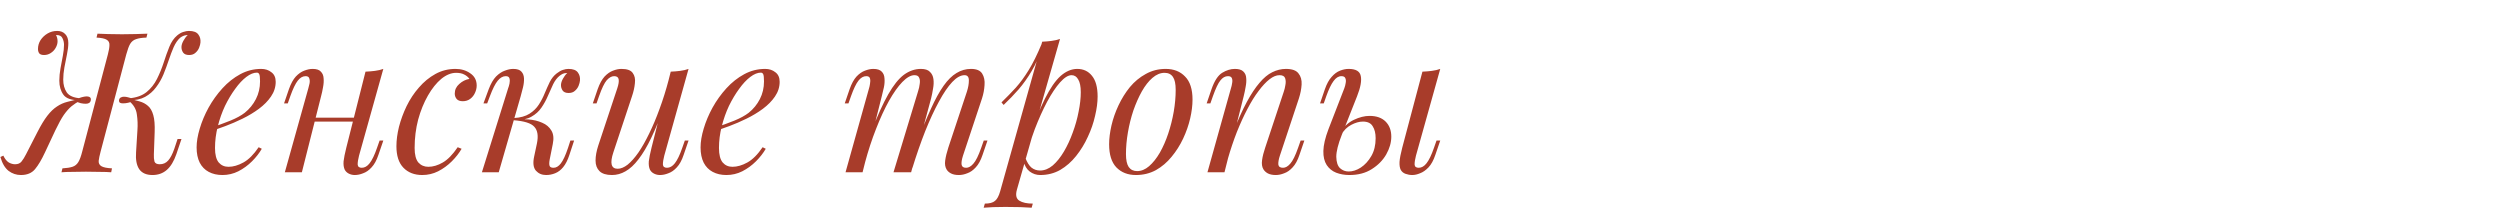
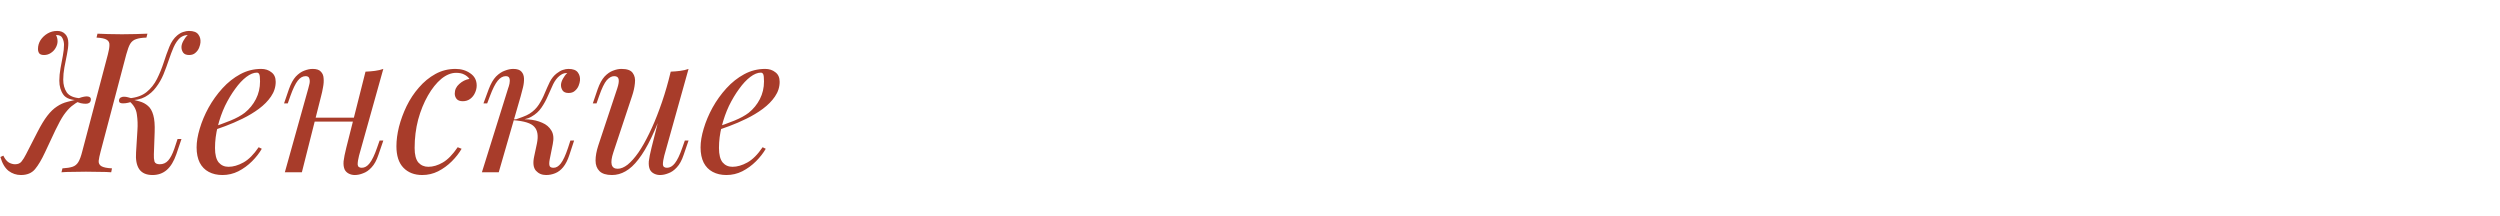
<svg xmlns="http://www.w3.org/2000/svg" width="2554" height="221" viewBox="0 0 2554 221" fill="none">
-   <path d="M102.8 154.8C101.733 158.8 101.067 162 100.8 164.4C100.667 166.8 101.6 168.6 103.6 169.8C105.6 171 109.2 171.733 114.4 172L113.6 176C110.533 175.733 106.667 175.6 102 175.6C97.467 175.467 92.733 175.4 87.8 175.4C82.867 175.4 78.2 175.467 73.8 175.6C69.4 175.6 65.733 175.733 62.8 176L63.8 172C68.2 171.733 71.6 171.2 74 170.4C76.533 169.6 78.533 168 80 165.6C81.467 163.2 82.8 159.6 84 154.8L110.2 55.6C111.267 51.6 111.8 48.4 111.8 46C111.933 43.6 111 41.8 109 40.6C107.133 39.4 103.667 38.667 98.6 38.4L99.6 34.4C102.267 34.533 105.867 34.667 110.4 34.8C114.933 34.933 119.667 35 124.6 35C129.533 35 134.267 34.933 138.8 34.8C143.467 34.667 147.4 34.533 150.6 34.4L149.6 38.4C145.067 38.533 141.533 39.067 139 40C136.467 40.8 134.467 42.4 133 44.8C131.667 47.067 130.333 50.667 129 55.6L102.8 154.8ZM163.2 167.8C166.667 167.8 169.533 166.533 171.8 164C174.067 161.467 176.133 157.533 178 152.2L181.4 142H185.4L180.2 157.4C177.667 164.733 174.4 170.133 170.4 173.6C166.4 177.067 161.533 178.8 155.8 178.8C149.533 178.8 145 176.8 142.2 172.8C139.533 168.8 138.467 163.067 139 155.6L140.4 133C140.8 127.533 140.6 122.133 139.8 116.8C139.133 111.467 136.4 106.867 131.6 103L132 101C135.867 101.8 139.4 102.667 142.6 103.6C145.933 104.533 148.8 106.067 151.2 108.2C153.6 110.2 155.4 113.333 156.6 117.6C157.8 121.733 158.267 127.533 158 135L157.2 157.6C157.067 160.533 157.267 163 157.8 165C158.467 166.867 160.267 167.8 163.2 167.8ZM134.4 104C133.867 104.133 132.667 104.467 130.8 105C129.067 105.4 127.333 105.6 125.6 105.6C124.4 105.6 123.4 105.4 122.6 105C121.8 104.467 121.467 103.533 121.6 102.2C121.867 100.867 122.467 100 123.4 99.6C124.333 99.067 125.4 98.8 126.6 98.8C128.067 98.8 129.467 99 130.8 99.4C132.267 99.8 133.467 100.133 134.4 100.4V104ZM191.2 35.8C189.467 35.933 188.067 36.267 187 36.8C186.067 37.2 185.067 37.8 184 38.6C181.467 40.867 179.267 44.067 177.4 48.2C175.667 52.2 174 56.6 172.4 61.4C170.8 66.2 169 71.067 167 76C165 80.8 162.467 85.2 159.4 89.2C156.467 93.2 152.733 96.467 148.2 99C143.8 101.4 138.333 102.533 131.8 102.4L132.2 100.4C139.533 99.733 145.4 97.6 149.8 94C154.2 90.4 157.733 85.933 160.4 80.6C163.067 75.267 165.333 69.733 167.2 64C169.067 58.133 171 52.733 173 47.8C175 42.867 177.667 39 181 36.2C183.267 34.333 185.4 33.133 187.4 32.6C189.4 31.933 191.267 31.6 193 31.6C197.667 31.6 200.867 32.8 202.6 35.2C204.333 37.467 205.067 40.2 204.8 43.4C204.667 45 204.2 46.8 203.4 48.8C202.6 50.8 201.333 52.533 199.6 54C198 55.467 195.867 56.2 193.2 56.2C190.267 56.2 188.2 55.333 187 53.6C185.8 51.733 185.267 49.733 185.4 47.6C185.533 45.733 186.2 43.733 187.4 41.6C188.6 39.333 190.067 37.4 191.8 35.8C191.667 35.8 191.533 35.8 191.4 35.8C191.4 35.8 191.333 35.8 191.2 35.8ZM3.4 159C5 162.333 6.867 164.667 9 166C11.133 167.2 13.267 167.8 15.4 167.8C18.333 167.8 20.533 166.867 22 165C23.6 163 25.133 160.533 26.6 157.6L38.2 135C41.8 127.933 45.2 122.333 48.4 118.2C51.6 114.067 54.867 110.933 58.2 108.8C61.533 106.533 65.133 104.933 69 104C72.867 102.933 77.267 101.933 82.2 101L81.4 103C78.467 104.6 75.667 106.467 73 108.6C70.467 110.733 67.867 113.667 65.2 117.4C62.667 121.133 59.8 126.333 56.6 133L46 155.6C42.533 163.067 39.133 168.8 35.8 172.8C32.467 176.8 27.667 178.8 21.4 178.8C16.733 178.8 12.533 177.4 8.8 174.6C5.067 171.667 2.267 166.933 0.4 160.4L3.4 159ZM80.2 100.4C84.6 98.8 87.867 98.2 90 98.6C92.133 99 93.067 100.133 92.8 102C92.667 103.467 92.067 104.533 91 105.2C90.067 105.733 88.933 106 87.6 106C86 106 84.267 105.8 82.4 105.4C80.667 104.867 79.267 104.4 78.2 104L80.2 100.4ZM57.8 35.8C57.667 35.8 57.533 35.8 57.4 35.8C57.4 35.8 57.333 35.8 57.2 35.8C57.733 36.733 58.133 37.733 58.4 38.8C58.667 39.867 58.8 41 58.8 42.2C58.8 44.467 58.133 46.733 56.8 49C55.6 51.133 53.933 52.867 51.8 54.2C49.8 55.533 47.533 56.2 45 56.2C42.6 56.2 40.933 55.6 40 54.4C39.2 53.2 38.8 51.733 38.8 50C38.8 46.8 39.667 43.8 41.4 41C43.267 38.2 45.667 35.933 48.6 34.2C51.533 32.467 54.8 31.6 58.4 31.6C61.867 31.6 64.6 32.667 66.6 34.8C68.733 36.933 69.8 40 69.8 44C69.8 47.333 69.333 51.2 68.4 55.6C67.6 59.867 66.733 64.267 65.8 68.8C65 73.2 64.6 77.4 64.6 81.4C64.6 86.467 65.8 90.8 68.2 94.4C70.733 98 75.467 100 82.4 100.4L81.6 102.4C73.2 102.533 67.6 100.667 64.8 96.8C62 92.933 60.6 88.133 60.6 82.4C60.6 78.4 61 74.2 61.8 69.8C62.6 65.4 63.4 61.133 64.2 57C65 52.733 65.4 49 65.4 45.8C65.4 43.4 64.867 41.133 63.8 39C62.867 36.867 60.867 35.8 57.8 35.8ZM215.253 130.6C222.72 128.067 229.453 125.6 235.453 123.2C241.586 120.667 246.453 118 250.053 115.2C254.853 111.333 258.653 106.667 261.453 101.2C264.253 95.733 265.653 89.733 265.653 83.2C265.653 79.333 265.386 76.867 264.853 75.8C264.32 74.733 263.52 74.2 262.453 74.2C259.12 74.2 255.52 75.667 251.653 78.6C247.786 81.533 243.986 85.6 240.253 90.8C236.52 95.867 233.053 101.667 229.853 108.2C226.786 114.733 224.32 121.733 222.453 129.2C220.586 136.533 219.653 143.867 219.653 151.2C219.653 158 220.92 162.933 223.453 166C225.986 168.933 229.32 170.4 233.453 170.4C238.253 170.4 243.32 168.933 248.653 166C253.986 163.067 259.186 157.867 264.253 150.4L267.453 152C264.92 156.4 261.586 160.667 257.453 164.8C253.32 168.933 248.653 172.333 243.453 175C238.386 177.533 232.986 178.8 227.253 178.8C221.92 178.8 217.253 177.733 213.253 175.6C209.253 173.467 206.186 170.333 204.053 166.2C201.92 161.933 200.853 156.733 200.853 150.6C200.853 144.867 201.92 138.467 204.053 131.4C206.186 124.2 209.186 117.067 213.053 110C217.053 102.8 221.786 96.2 227.253 90.2C232.72 84.2 238.786 79.4 245.453 75.8C252.12 72.2 259.253 70.4 266.853 70.4C270.986 70.4 274.453 71.533 277.253 73.8C280.186 75.933 281.653 79.2 281.653 83.6C281.653 88.933 280.053 93.933 276.853 98.6C273.786 103.133 269.653 107.333 264.453 111.2C259.386 114.933 253.853 118.267 247.853 121.2C241.853 124.133 235.986 126.667 230.253 128.8C224.52 130.933 219.453 132.667 215.053 134L215.253 130.6ZM314.795 120.2H368.795V124.2H314.795V120.2ZM308.395 176H290.995L314.995 90.2C315.395 88.867 315.795 87.267 316.195 85.4C316.595 83.4 316.529 81.667 315.995 80.2C315.595 78.6 314.329 77.8 312.195 77.8C309.262 77.8 306.595 79.333 304.195 82.4C301.795 85.467 299.262 90.733 296.595 98.2L293.995 105.6H290.195L295.195 91C297.195 85.4 299.529 81.133 302.195 78.2C304.995 75.267 307.862 73.267 310.795 72.2C313.862 71 316.729 70.4 319.395 70.4C323.395 70.4 326.195 71.333 327.795 73.2C329.529 74.933 330.462 77.2 330.595 80C330.862 82.8 330.662 85.867 329.995 89.2C329.462 92.4 328.795 95.467 327.995 98.4L308.395 176ZM366.795 159C365.862 162.6 365.395 165.6 365.395 168C365.529 170.267 366.929 171.4 369.595 171.4C372.529 171.4 375.195 169.867 377.595 166.8C380.129 163.6 382.662 158.333 385.195 151L387.795 143.6H391.595L386.595 158.2C384.729 163.8 382.395 168.067 379.595 171C376.929 173.933 374.062 175.933 370.995 177C368.062 178.2 365.195 178.8 362.395 178.8C360.262 178.8 358.262 178.333 356.395 177.4C354.529 176.467 353.129 175.133 352.195 173.4C351.129 171.133 350.729 168.267 350.995 164.8C351.395 161.333 352.329 156.667 353.795 150.8L373.395 73.2C376.729 73.067 379.929 72.8 382.995 72.4C386.195 72 389.062 71.333 391.595 70.4L366.795 159ZM465.983 74.4C460.916 74.4 455.849 76.467 450.783 80.6C445.849 84.733 441.316 90.4 437.183 97.6C433.049 104.8 429.716 113 427.183 122.2C424.783 131.4 423.583 141.067 423.583 151.2C423.583 158 424.849 162.933 427.383 166C430.049 168.933 433.449 170.4 437.583 170.4C442.383 170.4 447.316 168.933 452.383 166C457.449 163.067 462.516 157.867 467.583 150.4L471.583 152C469.049 156.4 465.716 160.667 461.583 164.8C457.449 168.933 452.783 172.333 447.583 175C442.516 177.533 437.116 178.8 431.383 178.8C423.383 178.8 416.983 176.333 412.183 171.4C407.383 166.467 404.983 159.133 404.983 149.4C404.983 143.267 405.849 136.667 407.583 129.6C409.449 122.4 412.049 115.333 415.383 108.4C418.849 101.333 423.049 95 427.983 89.4C432.916 83.667 438.516 79.067 444.783 75.6C451.049 72.133 457.916 70.4 465.383 70.4C471.249 70.4 476.316 71.933 480.583 75C484.849 77.933 486.983 82.067 486.983 87.4C486.983 89.933 486.383 92.467 485.183 95C484.116 97.4 482.516 99.4 480.383 101C478.249 102.6 475.716 103.4 472.783 103.4C469.983 103.4 467.916 102.667 466.583 101.2C465.249 99.6 464.583 97.733 464.583 95.6C464.583 91.733 466.116 88.467 469.183 85.8C472.249 83 475.716 81.267 479.583 80.6C478.249 78.733 476.516 77.267 474.383 76.2C472.249 75 469.449 74.4 465.983 74.4ZM561.511 163.2C560.978 166.133 560.978 168.267 561.511 169.6C562.044 170.8 563.378 171.4 565.511 171.4C568.178 171.4 570.644 169.933 572.911 167C575.311 163.933 577.778 158.6 580.311 151L582.711 143.6H586.511L581.711 158.2C579.978 163.533 577.844 167.733 575.311 170.8C572.911 173.733 570.178 175.8 567.111 177C564.178 178.2 561.111 178.8 557.911 178.8C553.644 178.8 550.178 177.333 547.511 174.4C544.844 171.333 544.244 166.467 545.711 159.8L548.511 146.6C550.111 138.867 549.244 133.2 545.911 129.6C542.711 125.867 535.511 123.6 524.311 122.8V122C529.378 121.6 534.511 121.6 539.711 122C545.044 122.4 549.778 123.533 553.911 125.4C558.044 127.133 561.178 129.8 563.311 133.4C565.444 136.867 565.911 141.467 564.711 147.2L561.511 163.2ZM579.111 74.6C577.511 74.6 576.111 74.867 574.911 75.4C573.844 75.933 572.778 76.6 571.711 77.4C569.178 79.4 566.978 82.267 565.111 86C563.378 89.733 561.578 93.733 559.711 98C557.978 102.133 555.778 106.133 553.111 110C550.578 113.733 547.178 116.8 542.911 119.2C538.778 121.6 533.378 122.733 526.711 122.6L524.711 122.8L525.111 120.6C531.644 120.2 536.911 118.733 540.911 116.2C544.911 113.667 548.111 110.533 550.511 106.8C552.911 103.067 554.911 99.2 556.511 95.2C558.244 91.067 559.978 87.2 561.711 83.6C563.578 80 565.911 77.133 568.711 75C571.111 73.133 573.244 71.933 575.111 71.4C577.111 70.733 578.978 70.4 580.711 70.4C585.378 70.4 588.578 71.6 590.311 74C592.044 76.267 592.778 79 592.511 82.2C592.378 83.8 591.911 85.6 591.111 87.6C590.311 89.6 589.044 91.333 587.311 92.8C585.711 94.267 583.578 95 580.911 95C577.978 95 575.911 94.133 574.711 92.4C573.511 90.533 572.978 88.533 573.111 86.4C573.244 84.533 573.911 82.533 575.111 80.4C576.311 78.133 577.778 76.2 579.511 74.6C579.378 74.6 579.311 74.6 579.311 74.6C579.311 74.6 579.244 74.6 579.111 74.6ZM509.511 176H492.311L519.111 90.2C519.644 88.867 520.111 87.267 520.511 85.4C520.911 83.4 520.911 81.667 520.511 80.2C520.111 78.6 518.844 77.8 516.711 77.8C513.778 77.8 511.044 79.333 508.511 82.4C505.978 85.467 503.311 90.733 500.511 98.2L497.711 105.6H493.911L499.311 91C501.444 85.4 503.911 81.133 506.711 78.2C509.644 75.267 512.644 73.267 515.711 72.2C518.778 71 521.644 70.4 524.311 70.4C528.311 70.4 531.111 71.333 532.711 73.2C534.311 74.933 535.178 77.2 535.311 80C535.444 82.8 535.111 85.867 534.311 89.2C533.511 92.4 532.711 95.467 531.911 98.4L509.511 176ZM679.22 106.8C674.42 120.133 669.82 131.4 665.42 140.6C661.02 149.8 656.62 157.2 652.22 162.8C647.954 168.4 643.554 172.467 639.02 175C634.62 177.533 630.02 178.8 625.22 178.8C619.354 178.8 615.087 177.467 612.42 174.8C609.754 172.133 608.42 168.533 608.42 164C608.42 159.467 609.354 154.333 611.22 148.6L630.62 90.2C631.954 86.2 632.42 83.133 632.02 81C631.62 78.867 630.087 77.8 627.42 77.8C624.887 77.8 622.354 79.2 619.82 82C617.42 84.8 614.82 90.2 612.02 98.2L609.42 105.6H605.62L610.62 91C612.62 85.4 614.954 81.133 617.62 78.2C620.42 75.267 623.287 73.267 626.22 72.2C629.287 71 632.154 70.4 634.82 70.4C640.687 70.4 644.554 71.8 646.42 74.6C648.42 77.267 649.154 80.733 648.62 85C648.22 89.267 647.22 93.733 645.62 98.4L626.62 155.6C622.887 166.8 624.354 172.4 631.02 172.4C634.22 172.4 637.62 171 641.22 168.2C644.82 165.267 648.487 161.133 652.22 155.8C655.954 150.333 659.62 143.867 663.22 136.4C666.954 128.8 670.487 120.4 673.82 111.2C677.287 101.867 680.42 91.867 683.22 81.2L679.22 106.8ZM678.62 159C677.687 162.6 677.22 165.6 677.22 168C677.354 170.267 678.754 171.4 681.42 171.4C684.354 171.4 687.02 169.867 689.42 166.8C691.954 163.6 694.487 158.333 697.02 151L699.62 143.6H703.42L698.42 158.2C696.554 163.8 694.22 168.067 691.42 171C688.754 173.933 685.887 175.933 682.82 177C679.887 178.2 677.02 178.8 674.22 178.8C672.087 178.8 670.087 178.333 668.22 177.4C666.354 176.467 664.954 175.133 664.02 173.4C662.954 171.133 662.554 168.267 662.82 164.8C663.22 161.333 664.154 156.667 665.62 150.8L685.22 73.2C688.554 73.067 691.754 72.8 694.82 72.4C698.02 72 700.887 71.333 703.42 70.4L678.62 159ZM730.097 130.6C737.564 128.067 744.297 125.6 750.297 123.2C756.43 120.667 761.297 118 764.897 115.2C769.697 111.333 773.497 106.667 776.297 101.2C779.097 95.733 780.497 89.733 780.497 83.2C780.497 79.333 780.23 76.867 779.697 75.8C779.164 74.733 778.364 74.2 777.297 74.2C773.964 74.2 770.364 75.667 766.497 78.6C762.63 81.533 758.83 85.6 755.097 90.8C751.364 95.867 747.897 101.667 744.697 108.2C741.63 114.733 739.164 121.733 737.297 129.2C735.43 136.533 734.497 143.867 734.497 151.2C734.497 158 735.764 162.933 738.297 166C740.83 168.933 744.164 170.4 748.297 170.4C753.097 170.4 758.164 168.933 763.497 166C768.83 163.067 774.03 157.867 779.097 150.4L782.297 152C779.764 156.4 776.43 160.667 772.297 164.8C768.164 168.933 763.497 172.333 758.297 175C753.23 177.533 747.83 178.8 742.097 178.8C736.764 178.8 732.097 177.733 728.097 175.6C724.097 173.467 721.03 170.333 718.897 166.2C716.764 161.933 715.697 156.733 715.697 150.6C715.697 144.867 716.764 138.467 718.897 131.4C721.03 124.2 724.03 117.067 727.897 110C731.897 102.8 736.63 96.2 742.097 90.2C747.564 84.2 753.63 79.4 760.297 75.8C766.964 72.2 774.097 70.4 781.697 70.4C785.83 70.4 789.297 71.533 792.097 73.8C795.03 75.933 796.497 79.2 796.497 83.6C796.497 88.933 794.897 93.933 791.697 98.6C788.63 103.133 784.497 107.333 779.297 111.2C774.23 114.933 768.697 118.267 762.697 121.2C756.697 124.133 750.83 126.667 745.097 128.8C739.364 130.933 734.297 132.667 729.897 134L730.097 130.6Z" fill="#A83C2A" />
-   <path d="M881.2 176H863.8L887.8 90.2C888.2 89 888.533 87.467 888.8 85.6C889.2 83.6 889.2 81.8 888.8 80.2C888.4 78.6 887.133 77.8 885 77.8C882.067 77.8 879.4 79.333 877 82.4C874.6 85.467 872.067 90.733 869.4 98.2L866.8 105.6H863L868 91C870 85.4 872.333 81.133 875 78.2C877.8 75.267 880.667 73.267 883.6 72.2C886.667 71 889.533 70.4 892.2 70.4C896.2 70.4 899.067 71.333 900.8 73.2C902.533 74.933 903.467 77.267 903.6 80.2C903.867 83 903.667 86 903 89.2C902.333 92.4 901.6 95.467 900.8 98.4L881.2 176ZM937.8 93.6C938.733 90.8 939.333 88.133 939.6 85.6C940 83.067 939.8 81 939 79.4C938.333 77.667 936.733 76.8 934.2 76.8C930.467 76.8 926.333 79.133 921.8 83.8C917.4 88.333 912.867 94.733 908.2 103C903.667 111.133 899.267 120.667 895 131.6C890.733 142.4 886.933 154 883.6 166.4L890.2 134.4C896.333 118.4 902.067 105.733 907.4 96.4C912.733 87.067 918.067 80.4 923.4 76.4C928.867 72.4 934.667 70.4 940.8 70.4C945.067 70.4 948.133 71.4 950 73.4C952 75.267 953.2 77.733 953.6 80.8C954 83.867 953.867 87.133 953.2 90.6C952.667 94.067 952 97.4 951.2 100.6L930.8 176H912.8L937.8 93.6ZM987.8 93.6C989.133 89.467 989.8 85.667 989.8 82.2C989.8 78.6 988.333 76.8 985.4 76.8C981.4 76.8 977.2 79.133 972.8 83.8C968.4 88.467 963.867 95.133 959.2 103.8C954.533 112.333 949.867 122.4 945.2 134C940.667 145.467 936.267 158.133 932 172L936.6 146.4C941.8 132.533 946.6 120.8 951 111.2C955.4 101.467 959.733 93.6 964 87.6C968.267 81.6 972.667 77.267 977.2 74.6C981.733 71.8 986.667 70.4 992 70.4C997.6 70.4 1001.4 72 1003.4 75.2C1005.4 78.4 1006.2 82.333 1005.8 87C1005.53 91.533 1004.67 96.067 1003.2 100.6L983.8 159C982.467 163.133 982 166.267 982.4 168.4C982.8 170.4 984.333 171.4 987 171.4C989.533 171.4 992 170 994.4 167.2C996.933 164.4 999.6 159 1002.4 151L1005 143.6H1008.8L1003.8 158.2C1001.93 163.8 999.6 168.067 996.8 171C994.133 173.933 991.267 175.933 988.2 177C985.267 178.2 982.4 178.8 979.6 178.8C976.267 178.8 973.6 178.267 971.6 177.2C969.733 176.267 968.267 175 967.2 173.4C965.6 170.867 965.067 167.733 965.6 164C966.133 160.133 967.2 155.733 968.8 150.8L987.8 93.6ZM1094.72 76.8C1091.25 76.8 1087.32 79.267 1082.92 84.2C1078.65 89 1074.25 95.6 1069.72 104C1065.32 112.267 1061.12 121.6 1057.12 132C1053.25 142.4 1049.99 153.2 1047.32 164.4L1050.92 142.8C1056.65 125.333 1062.19 111.333 1067.52 100.8C1072.85 90.133 1078.19 82.4 1083.52 77.6C1088.99 72.8 1094.65 70.4 1100.52 70.4C1106.79 70.4 1111.79 72.733 1115.52 77.4C1119.39 82.067 1121.32 89.133 1121.32 98.6C1121.32 104.6 1120.45 111.2 1118.72 118.4C1117.12 125.6 1114.65 132.733 1111.32 139.8C1108.12 146.867 1104.12 153.4 1099.32 159.4C1094.65 165.267 1089.25 170 1083.12 173.6C1076.99 177.067 1070.19 178.8 1062.72 178.8C1058.72 178.8 1055.12 177.6 1051.92 175.2C1048.85 172.8 1046.79 169.333 1045.72 164.8L1047.32 160.8C1049.19 165.733 1051.32 169.2 1053.72 171.2C1056.25 173.2 1059.19 174.2 1062.52 174.2C1067.05 174.2 1071.39 172.467 1075.52 169C1079.65 165.4 1083.45 160.667 1086.92 154.8C1090.39 148.933 1093.39 142.467 1095.92 135.4C1098.59 128.2 1100.59 121.067 1101.92 114C1103.39 106.8 1104.12 100.2 1104.12 94.2C1104.12 88.333 1103.25 84 1101.52 81.2C1099.92 78.267 1097.65 76.8 1094.72 76.8ZM1064.72 42.6C1067.92 42.467 1071.05 42.2 1074.12 41.8C1077.32 41.4 1080.25 40.733 1082.92 39.8L1038.92 193.6C1037.32 199.2 1038.12 203 1041.32 205C1044.52 207 1049.12 208 1055.12 208L1053.92 212.2C1051.25 212.067 1047.45 211.867 1042.52 211.6C1037.72 211.467 1032.59 211.4 1027.12 211.4C1022.99 211.4 1018.79 211.467 1014.52 211.6C1010.25 211.867 1007.05 212.067 1004.92 212.2L1006.12 208C1010.92 208 1014.39 207.067 1016.52 205.2C1018.65 203.467 1020.39 200.267 1021.72 195.6L1064.72 42.6ZM1023.12 104.6C1028.32 99.533 1033.19 94.533 1037.72 89.6C1042.25 84.533 1046.65 78.533 1050.92 71.6C1055.19 64.667 1059.52 55.933 1063.92 45.4L1064.52 48.6C1061.59 57.667 1058.05 65.667 1053.92 72.6C1049.92 79.4 1045.52 85.6 1040.72 91.2C1035.92 96.667 1030.79 102 1025.32 107.2L1023.12 104.6ZM1189.68 74.4C1185.41 74.4 1181.28 76.133 1177.28 79.6C1173.41 82.933 1169.81 87.533 1166.48 93.4C1163.28 99.133 1160.41 105.6 1157.88 112.8C1155.48 120 1153.61 127.467 1152.28 135.2C1150.94 142.933 1150.28 150.333 1150.28 157.4C1150.28 163.4 1151.21 167.8 1153.08 170.6C1155.08 173.4 1157.94 174.8 1161.68 174.8C1165.94 174.8 1170.01 173.133 1173.88 169.8C1177.88 166.333 1181.54 161.733 1184.88 156C1188.21 150.133 1191.08 143.6 1193.48 136.4C1195.88 129.2 1197.74 121.8 1199.08 114.2C1200.41 106.467 1201.08 99 1201.08 91.8C1201.08 85.667 1200.14 81.267 1198.28 78.6C1196.41 75.8 1193.54 74.4 1189.68 74.4ZM1133.08 147.4C1133.08 141.533 1133.88 135.133 1135.47 128.2C1137.08 121.267 1139.48 114.4 1142.68 107.6C1145.88 100.8 1149.74 94.6 1154.28 89C1158.94 83.4 1164.34 78.933 1170.48 75.6C1176.61 72.133 1183.41 70.4 1190.88 70.4C1199.14 70.4 1205.74 73 1210.68 78.2C1215.74 83.267 1218.28 91.133 1218.28 101.8C1218.28 107.667 1217.48 114.067 1215.88 121C1214.28 127.933 1211.88 134.8 1208.68 141.6C1205.48 148.4 1201.54 154.6 1196.88 160.2C1192.34 165.8 1187.01 170.333 1180.88 173.8C1174.74 177.133 1167.94 178.8 1160.48 178.8C1152.21 178.8 1145.54 176.2 1140.48 171C1135.54 165.8 1133.08 157.933 1133.08 147.4ZM1250.93 176H1233.53L1257.53 90.2C1258.06 88.6 1258.46 86.867 1258.73 85C1259.13 83 1259.06 81.333 1258.53 80C1258 78.533 1256.66 77.8 1254.53 77.8C1251.6 77.8 1249 79.267 1246.73 82.2C1244.46 85 1241.93 90.333 1239.13 98.2L1236.53 105.6H1232.73L1237.73 91C1240.66 82.6 1244.26 77.067 1248.53 74.4C1252.93 71.733 1257.26 70.4 1261.53 70.4C1265.53 70.4 1268.4 71.267 1270.13 73C1272 74.733 1273 77 1273.13 79.8C1273.4 82.467 1273.2 85.467 1272.53 88.8C1272 92 1271.33 95.2 1270.53 98.4L1250.93 176ZM1260.13 134.4C1264.8 122.4 1269.33 112.333 1273.73 104.2C1278.13 96.067 1282.46 89.533 1286.73 84.6C1291 79.533 1295.33 75.933 1299.73 73.8C1304.26 71.533 1308.93 70.4 1313.73 70.4C1320 70.4 1324.26 71.933 1326.53 75C1328.93 77.933 1330 81.733 1329.73 86.4C1329.46 90.933 1328.53 95.667 1326.93 100.6L1307.53 159C1306.33 162.6 1305.8 165.6 1305.93 168C1306.2 170.267 1307.8 171.4 1310.73 171.4C1313.26 171.4 1315.73 170 1318.13 167.2C1320.66 164.4 1323.33 159 1326.13 151L1328.73 143.6H1332.53L1327.53 158.2C1325.66 163.8 1323.33 168.067 1320.53 171C1317.86 173.933 1315 175.933 1311.93 177C1309 178.2 1306.13 178.8 1303.33 178.8C1300.13 178.8 1297.46 178.267 1295.33 177.2C1293.33 176.133 1291.8 174.733 1290.73 173C1289.26 170.6 1288.8 167.467 1289.33 163.6C1289.86 159.733 1290.93 155.467 1292.53 150.8L1311.53 93.6C1312.2 91.733 1312.73 89.533 1313.13 87C1313.66 84.333 1313.6 82 1312.93 80C1312.26 77.867 1310.33 76.8 1307.13 76.8C1303.93 76.8 1300.53 78.2 1296.93 81C1293.33 83.8 1289.6 87.8 1285.73 93C1281.86 98.067 1278.06 104.2 1274.33 111.4C1270.6 118.467 1267 126.333 1263.53 135C1260.2 143.533 1257.13 152.667 1254.33 162.4L1260.13 134.4ZM1446.55 159C1445.61 162.6 1445.15 165.6 1445.15 168C1445.28 170.267 1446.68 171.4 1449.35 171.4C1452.28 171.4 1454.95 169.867 1457.35 166.8C1459.88 163.6 1462.41 158.333 1464.95 151L1467.55 143.6H1471.35L1466.35 158.2C1464.48 163.8 1462.15 168.067 1459.35 171C1456.55 173.933 1453.68 175.933 1450.75 177C1447.95 178.2 1445.28 178.8 1442.75 178.8C1440.48 178.8 1438.21 178.4 1435.95 177.6C1433.68 176.8 1432.01 175.4 1430.95 173.4C1430.01 171.533 1429.61 168.867 1429.75 165.4C1430.01 161.8 1430.95 156.933 1432.55 150.8L1453.15 73.2C1456.48 73.067 1459.68 72.8 1462.75 72.4C1465.95 72 1468.81 71.333 1471.35 70.4L1446.55 159ZM1399.15 118.4C1406.21 118.4 1411.68 120.333 1415.55 124.2C1419.41 128.067 1421.35 133.2 1421.35 139.6C1421.35 145.6 1419.61 151.667 1416.15 157.8C1412.68 163.8 1407.75 168.8 1401.35 172.8C1395.08 176.8 1387.48 178.8 1378.55 178.8C1373.61 178.8 1369.08 178 1364.95 176.4C1360.95 174.8 1357.75 172.2 1355.35 168.6C1352.95 164.867 1351.81 160.067 1351.95 154.2C1352.08 148.2 1353.81 140.8 1357.15 132L1373.35 90.2C1374.01 88.467 1374.48 86.667 1374.75 84.8C1375.15 82.8 1375.01 81.133 1374.35 79.8C1373.81 78.467 1372.48 77.8 1370.35 77.8C1367.41 77.8 1364.75 79.467 1362.35 82.8C1359.95 86 1357.48 91.133 1354.95 98.2L1352.35 105.6H1348.55L1353.55 91C1355.41 85.667 1357.68 81.533 1360.35 78.6C1363.01 75.533 1365.88 73.4 1368.95 72.2C1372.01 71 1374.95 70.4 1377.75 70.4C1385.08 70.4 1389.21 72.8 1390.15 77.6C1391.21 82.4 1389.95 89.333 1386.35 98.4L1370.75 137.8C1367.01 147.267 1365.15 154.733 1365.15 160.2C1365.28 165.667 1366.55 169.533 1368.95 171.8C1371.48 174.067 1374.41 175.2 1377.75 175.2C1381.88 175.2 1386.01 173.867 1390.15 171.2C1394.41 168.4 1398.01 164.467 1400.95 159.4C1403.88 154.333 1405.35 148.267 1405.35 141.2C1405.35 136.133 1404.35 132.067 1402.35 129C1400.48 125.8 1397.15 124.2 1392.35 124.2C1388.61 124.2 1384.61 125.333 1380.35 127.6C1376.08 129.867 1372.75 133.2 1370.35 137.6L1369.15 135.4C1373.01 129.267 1377.68 124.933 1383.15 122.4C1388.75 119.733 1394.08 118.4 1399.15 118.4Z" fill="#A83C2A" />
+   <path d="M102.8 154.8C101.733 158.8 101.067 162 100.8 164.4C100.667 166.8 101.6 168.6 103.6 169.8C105.6 171 109.2 171.733 114.4 172L113.6 176C110.533 175.733 106.667 175.6 102 175.6C97.467 175.467 92.733 175.4 87.8 175.4C82.867 175.4 78.2 175.467 73.8 175.6C69.4 175.6 65.733 175.733 62.8 176L63.8 172C68.2 171.733 71.6 171.2 74 170.4C76.533 169.6 78.533 168 80 165.6C81.467 163.2 82.8 159.6 84 154.8L110.2 55.6C111.267 51.6 111.8 48.4 111.8 46C111.933 43.6 111 41.8 109 40.6C107.133 39.4 103.667 38.667 98.6 38.4L99.6 34.4C102.267 34.533 105.867 34.667 110.4 34.8C114.933 34.933 119.667 35 124.6 35C129.533 35 134.267 34.933 138.8 34.8C143.467 34.667 147.4 34.533 150.6 34.4L149.6 38.4C145.067 38.533 141.533 39.067 139 40C136.467 40.8 134.467 42.4 133 44.8C131.667 47.067 130.333 50.667 129 55.6L102.8 154.8ZM163.2 167.8C166.667 167.8 169.533 166.533 171.8 164C174.067 161.467 176.133 157.533 178 152.2L181.4 142H185.4L180.2 157.4C177.667 164.733 174.4 170.133 170.4 173.6C166.4 177.067 161.533 178.8 155.8 178.8C149.533 178.8 145 176.8 142.2 172.8C139.533 168.8 138.467 163.067 139 155.6L140.4 133C140.8 127.533 140.6 122.133 139.8 116.8C139.133 111.467 136.4 106.867 131.6 103L132 101C135.867 101.8 139.4 102.667 142.6 103.6C145.933 104.533 148.8 106.067 151.2 108.2C153.6 110.2 155.4 113.333 156.6 117.6C157.8 121.733 158.267 127.533 158 135L157.2 157.6C157.067 160.533 157.267 163 157.8 165C158.467 166.867 160.267 167.8 163.2 167.8ZM134.4 104C133.867 104.133 132.667 104.467 130.8 105C129.067 105.4 127.333 105.6 125.6 105.6C124.4 105.6 123.4 105.4 122.6 105C121.8 104.467 121.467 103.533 121.6 102.2C121.867 100.867 122.467 100 123.4 99.6C124.333 99.067 125.4 98.8 126.6 98.8C128.067 98.8 129.467 99 130.8 99.4C132.267 99.8 133.467 100.133 134.4 100.4V104ZM191.2 35.8C189.467 35.933 188.067 36.267 187 36.8C186.067 37.2 185.067 37.8 184 38.6C181.467 40.867 179.267 44.067 177.4 48.2C175.667 52.2 174 56.6 172.4 61.4C170.8 66.2 169 71.067 167 76C165 80.8 162.467 85.2 159.4 89.2C156.467 93.2 152.733 96.467 148.2 99C143.8 101.4 138.333 102.533 131.8 102.4L132.2 100.4C139.533 99.733 145.4 97.6 149.8 94C154.2 90.4 157.733 85.933 160.4 80.6C163.067 75.267 165.333 69.733 167.2 64C169.067 58.133 171 52.733 173 47.8C175 42.867 177.667 39 181 36.2C183.267 34.333 185.4 33.133 187.4 32.6C189.4 31.933 191.267 31.6 193 31.6C197.667 31.6 200.867 32.8 202.6 35.2C204.333 37.467 205.067 40.2 204.8 43.4C204.667 45 204.2 46.8 203.4 48.8C202.6 50.8 201.333 52.533 199.6 54C198 55.467 195.867 56.2 193.2 56.2C190.267 56.2 188.2 55.333 187 53.6C185.8 51.733 185.267 49.733 185.4 47.6C185.533 45.733 186.2 43.733 187.4 41.6C188.6 39.333 190.067 37.4 191.8 35.8C191.667 35.8 191.533 35.8 191.4 35.8C191.4 35.8 191.333 35.8 191.2 35.8ZM3.4 159C5 162.333 6.867 164.667 9 166C11.133 167.2 13.267 167.8 15.4 167.8C18.333 167.8 20.533 166.867 22 165C23.6 163 25.133 160.533 26.6 157.6L38.2 135C41.8 127.933 45.2 122.333 48.4 118.2C51.6 114.067 54.867 110.933 58.2 108.8C61.533 106.533 65.133 104.933 69 104C72.867 102.933 77.267 101.933 82.2 101L81.4 103C78.467 104.6 75.667 106.467 73 108.6C70.467 110.733 67.867 113.667 65.2 117.4C62.667 121.133 59.8 126.333 56.6 133L46 155.6C42.533 163.067 39.133 168.8 35.8 172.8C32.467 176.8 27.667 178.8 21.4 178.8C16.733 178.8 12.533 177.4 8.8 174.6C5.067 171.667 2.267 166.933 0.4 160.4L3.4 159ZM80.2 100.4C84.6 98.8 87.867 98.2 90 98.6C92.133 99 93.067 100.133 92.8 102C92.667 103.467 92.067 104.533 91 105.2C90.067 105.733 88.933 106 87.6 106C86 106 84.267 105.8 82.4 105.4C80.667 104.867 79.267 104.4 78.2 104L80.2 100.4ZM57.8 35.8C57.667 35.8 57.533 35.8 57.4 35.8C57.4 35.8 57.333 35.8 57.2 35.8C57.733 36.733 58.133 37.733 58.4 38.8C58.667 39.867 58.8 41 58.8 42.2C58.8 44.467 58.133 46.733 56.8 49C55.6 51.133 53.933 52.867 51.8 54.2C49.8 55.533 47.533 56.2 45 56.2C42.6 56.2 40.933 55.6 40 54.4C39.2 53.2 38.8 51.733 38.8 50C38.8 46.8 39.667 43.8 41.4 41C43.267 38.2 45.667 35.933 48.6 34.2C51.533 32.467 54.8 31.6 58.4 31.6C61.867 31.6 64.6 32.667 66.6 34.8C68.733 36.933 69.8 40 69.8 44C69.8 47.333 69.333 51.2 68.4 55.6C67.6 59.867 66.733 64.267 65.8 68.8C65 73.2 64.6 77.4 64.6 81.4C64.6 86.467 65.8 90.8 68.2 94.4C70.733 98 75.467 100 82.4 100.4L81.6 102.4C73.2 102.533 67.6 100.667 64.8 96.8C62 92.933 60.6 88.133 60.6 82.4C60.6 78.4 61 74.2 61.8 69.8C62.6 65.4 63.4 61.133 64.2 57C65 52.733 65.4 49 65.4 45.8C65.4 43.4 64.867 41.133 63.8 39C62.867 36.867 60.867 35.8 57.8 35.8ZM215.253 130.6C222.72 128.067 229.453 125.6 235.453 123.2C241.586 120.667 246.453 118 250.053 115.2C254.853 111.333 258.653 106.667 261.453 101.2C264.253 95.733 265.653 89.733 265.653 83.2C265.653 79.333 265.386 76.867 264.853 75.8C264.32 74.733 263.52 74.2 262.453 74.2C259.12 74.2 255.52 75.667 251.653 78.6C247.786 81.533 243.986 85.6 240.253 90.8C236.52 95.867 233.053 101.667 229.853 108.2C226.786 114.733 224.32 121.733 222.453 129.2C220.586 136.533 219.653 143.867 219.653 151.2C219.653 158 220.92 162.933 223.453 166C225.986 168.933 229.32 170.4 233.453 170.4C238.253 170.4 243.32 168.933 248.653 166C253.986 163.067 259.186 157.867 264.253 150.4L267.453 152C264.92 156.4 261.586 160.667 257.453 164.8C253.32 168.933 248.653 172.333 243.453 175C238.386 177.533 232.986 178.8 227.253 178.8C221.92 178.8 217.253 177.733 213.253 175.6C209.253 173.467 206.186 170.333 204.053 166.2C201.92 161.933 200.853 156.733 200.853 150.6C200.853 144.867 201.92 138.467 204.053 131.4C206.186 124.2 209.186 117.067 213.053 110C217.053 102.8 221.786 96.2 227.253 90.2C232.72 84.2 238.786 79.4 245.453 75.8C252.12 72.2 259.253 70.4 266.853 70.4C270.986 70.4 274.453 71.533 277.253 73.8C280.186 75.933 281.653 79.2 281.653 83.6C281.653 88.933 280.053 93.933 276.853 98.6C273.786 103.133 269.653 107.333 264.453 111.2C259.386 114.933 253.853 118.267 247.853 121.2C241.853 124.133 235.986 126.667 230.253 128.8C224.52 130.933 219.453 132.667 215.053 134L215.253 130.6ZM314.795 120.2H368.795V124.2H314.795V120.2ZM308.395 176H290.995L314.995 90.2C315.395 88.867 315.795 87.267 316.195 85.4C316.595 83.4 316.529 81.667 315.995 80.2C315.595 78.6 314.329 77.8 312.195 77.8C309.262 77.8 306.595 79.333 304.195 82.4C301.795 85.467 299.262 90.733 296.595 98.2L293.995 105.6H290.195L295.195 91C297.195 85.4 299.529 81.133 302.195 78.2C304.995 75.267 307.862 73.267 310.795 72.2C313.862 71 316.729 70.4 319.395 70.4C323.395 70.4 326.195 71.333 327.795 73.2C329.529 74.933 330.462 77.2 330.595 80C330.862 82.8 330.662 85.867 329.995 89.2C329.462 92.4 328.795 95.467 327.995 98.4L308.395 176ZM366.795 159C365.862 162.6 365.395 165.6 365.395 168C365.529 170.267 366.929 171.4 369.595 171.4C372.529 171.4 375.195 169.867 377.595 166.8C380.129 163.6 382.662 158.333 385.195 151L387.795 143.6H391.595L386.595 158.2C384.729 163.8 382.395 168.067 379.595 171C376.929 173.933 374.062 175.933 370.995 177C368.062 178.2 365.195 178.8 362.395 178.8C360.262 178.8 358.262 178.333 356.395 177.4C354.529 176.467 353.129 175.133 352.195 173.4C351.129 171.133 350.729 168.267 350.995 164.8C351.395 161.333 352.329 156.667 353.795 150.8L373.395 73.2C376.729 73.067 379.929 72.8 382.995 72.4C386.195 72 389.062 71.333 391.595 70.4L366.795 159ZM465.983 74.4C460.916 74.4 455.849 76.467 450.783 80.6C445.849 84.733 441.316 90.4 437.183 97.6C433.049 104.8 429.716 113 427.183 122.2C424.783 131.4 423.583 141.067 423.583 151.2C423.583 158 424.849 162.933 427.383 166C430.049 168.933 433.449 170.4 437.583 170.4C442.383 170.4 447.316 168.933 452.383 166C457.449 163.067 462.516 157.867 467.583 150.4L471.583 152C469.049 156.4 465.716 160.667 461.583 164.8C457.449 168.933 452.783 172.333 447.583 175C442.516 177.533 437.116 178.8 431.383 178.8C423.383 178.8 416.983 176.333 412.183 171.4C407.383 166.467 404.983 159.133 404.983 149.4C404.983 143.267 405.849 136.667 407.583 129.6C409.449 122.4 412.049 115.333 415.383 108.4C418.849 101.333 423.049 95 427.983 89.4C432.916 83.667 438.516 79.067 444.783 75.6C451.049 72.133 457.916 70.4 465.383 70.4C471.249 70.4 476.316 71.933 480.583 75C484.849 77.933 486.983 82.067 486.983 87.4C486.983 89.933 486.383 92.467 485.183 95C484.116 97.4 482.516 99.4 480.383 101C478.249 102.6 475.716 103.4 472.783 103.4C469.983 103.4 467.916 102.667 466.583 101.2C465.249 99.6 464.583 97.733 464.583 95.6C464.583 91.733 466.116 88.467 469.183 85.8C472.249 83 475.716 81.267 479.583 80.6C478.249 78.733 476.516 77.267 474.383 76.2C472.249 75 469.449 74.4 465.983 74.4ZM561.511 163.2C560.978 166.133 560.978 168.267 561.511 169.6C562.044 170.8 563.378 171.4 565.511 171.4C568.178 171.4 570.644 169.933 572.911 167C575.311 163.933 577.778 158.6 580.311 151L582.711 143.6H586.511L581.711 158.2C579.978 163.533 577.844 167.733 575.311 170.8C572.911 173.733 570.178 175.8 567.111 177C564.178 178.2 561.111 178.8 557.911 178.8C553.644 178.8 550.178 177.333 547.511 174.4C544.844 171.333 544.244 166.467 545.711 159.8L548.511 146.6C550.111 138.867 549.244 133.2 545.911 129.6C542.711 125.867 535.511 123.6 524.311 122.8V122C529.378 121.6 534.511 121.6 539.711 122C545.044 122.4 549.778 123.533 553.911 125.4C558.044 127.133 561.178 129.8 563.311 133.4C565.444 136.867 565.911 141.467 564.711 147.2L561.511 163.2ZM579.111 74.6C577.511 74.6 576.111 74.867 574.911 75.4C573.844 75.933 572.778 76.6 571.711 77.4C569.178 79.4 566.978 82.267 565.111 86C563.378 89.733 561.578 93.733 559.711 98C557.978 102.133 555.778 106.133 553.111 110C550.578 113.733 547.178 116.8 542.911 119.2C538.778 121.6 533.378 122.733 526.711 122.6L524.711 122.8C531.644 120.2 536.911 118.733 540.911 116.2C544.911 113.667 548.111 110.533 550.511 106.8C552.911 103.067 554.911 99.2 556.511 95.2C558.244 91.067 559.978 87.2 561.711 83.6C563.578 80 565.911 77.133 568.711 75C571.111 73.133 573.244 71.933 575.111 71.4C577.111 70.733 578.978 70.4 580.711 70.4C585.378 70.4 588.578 71.6 590.311 74C592.044 76.267 592.778 79 592.511 82.2C592.378 83.8 591.911 85.6 591.111 87.6C590.311 89.6 589.044 91.333 587.311 92.8C585.711 94.267 583.578 95 580.911 95C577.978 95 575.911 94.133 574.711 92.4C573.511 90.533 572.978 88.533 573.111 86.4C573.244 84.533 573.911 82.533 575.111 80.4C576.311 78.133 577.778 76.2 579.511 74.6C579.378 74.6 579.311 74.6 579.311 74.6C579.311 74.6 579.244 74.6 579.111 74.6ZM509.511 176H492.311L519.111 90.2C519.644 88.867 520.111 87.267 520.511 85.4C520.911 83.4 520.911 81.667 520.511 80.2C520.111 78.6 518.844 77.8 516.711 77.8C513.778 77.8 511.044 79.333 508.511 82.4C505.978 85.467 503.311 90.733 500.511 98.2L497.711 105.6H493.911L499.311 91C501.444 85.4 503.911 81.133 506.711 78.2C509.644 75.267 512.644 73.267 515.711 72.2C518.778 71 521.644 70.4 524.311 70.4C528.311 70.4 531.111 71.333 532.711 73.2C534.311 74.933 535.178 77.2 535.311 80C535.444 82.8 535.111 85.867 534.311 89.2C533.511 92.4 532.711 95.467 531.911 98.4L509.511 176ZM679.22 106.8C674.42 120.133 669.82 131.4 665.42 140.6C661.02 149.8 656.62 157.2 652.22 162.8C647.954 168.4 643.554 172.467 639.02 175C634.62 177.533 630.02 178.8 625.22 178.8C619.354 178.8 615.087 177.467 612.42 174.8C609.754 172.133 608.42 168.533 608.42 164C608.42 159.467 609.354 154.333 611.22 148.6L630.62 90.2C631.954 86.2 632.42 83.133 632.02 81C631.62 78.867 630.087 77.8 627.42 77.8C624.887 77.8 622.354 79.2 619.82 82C617.42 84.8 614.82 90.2 612.02 98.2L609.42 105.6H605.62L610.62 91C612.62 85.4 614.954 81.133 617.62 78.2C620.42 75.267 623.287 73.267 626.22 72.2C629.287 71 632.154 70.4 634.82 70.4C640.687 70.4 644.554 71.8 646.42 74.6C648.42 77.267 649.154 80.733 648.62 85C648.22 89.267 647.22 93.733 645.62 98.4L626.62 155.6C622.887 166.8 624.354 172.4 631.02 172.4C634.22 172.4 637.62 171 641.22 168.2C644.82 165.267 648.487 161.133 652.22 155.8C655.954 150.333 659.62 143.867 663.22 136.4C666.954 128.8 670.487 120.4 673.82 111.2C677.287 101.867 680.42 91.867 683.22 81.2L679.22 106.8ZM678.62 159C677.687 162.6 677.22 165.6 677.22 168C677.354 170.267 678.754 171.4 681.42 171.4C684.354 171.4 687.02 169.867 689.42 166.8C691.954 163.6 694.487 158.333 697.02 151L699.62 143.6H703.42L698.42 158.2C696.554 163.8 694.22 168.067 691.42 171C688.754 173.933 685.887 175.933 682.82 177C679.887 178.2 677.02 178.8 674.22 178.8C672.087 178.8 670.087 178.333 668.22 177.4C666.354 176.467 664.954 175.133 664.02 173.4C662.954 171.133 662.554 168.267 662.82 164.8C663.22 161.333 664.154 156.667 665.62 150.8L685.22 73.2C688.554 73.067 691.754 72.8 694.82 72.4C698.02 72 700.887 71.333 703.42 70.4L678.62 159ZM730.097 130.6C737.564 128.067 744.297 125.6 750.297 123.2C756.43 120.667 761.297 118 764.897 115.2C769.697 111.333 773.497 106.667 776.297 101.2C779.097 95.733 780.497 89.733 780.497 83.2C780.497 79.333 780.23 76.867 779.697 75.8C779.164 74.733 778.364 74.2 777.297 74.2C773.964 74.2 770.364 75.667 766.497 78.6C762.63 81.533 758.83 85.6 755.097 90.8C751.364 95.867 747.897 101.667 744.697 108.2C741.63 114.733 739.164 121.733 737.297 129.2C735.43 136.533 734.497 143.867 734.497 151.2C734.497 158 735.764 162.933 738.297 166C740.83 168.933 744.164 170.4 748.297 170.4C753.097 170.4 758.164 168.933 763.497 166C768.83 163.067 774.03 157.867 779.097 150.4L782.297 152C779.764 156.4 776.43 160.667 772.297 164.8C768.164 168.933 763.497 172.333 758.297 175C753.23 177.533 747.83 178.8 742.097 178.8C736.764 178.8 732.097 177.733 728.097 175.6C724.097 173.467 721.03 170.333 718.897 166.2C716.764 161.933 715.697 156.733 715.697 150.6C715.697 144.867 716.764 138.467 718.897 131.4C721.03 124.2 724.03 117.067 727.897 110C731.897 102.8 736.63 96.2 742.097 90.2C747.564 84.2 753.63 79.4 760.297 75.8C766.964 72.2 774.097 70.4 781.697 70.4C785.83 70.4 789.297 71.533 792.097 73.8C795.03 75.933 796.497 79.2 796.497 83.6C796.497 88.933 794.897 93.933 791.697 98.6C788.63 103.133 784.497 107.333 779.297 111.2C774.23 114.933 768.697 118.267 762.697 121.2C756.697 124.133 750.83 126.667 745.097 128.8C739.364 130.933 734.297 132.667 729.897 134L730.097 130.6Z" fill="#A83C2A" />
</svg>